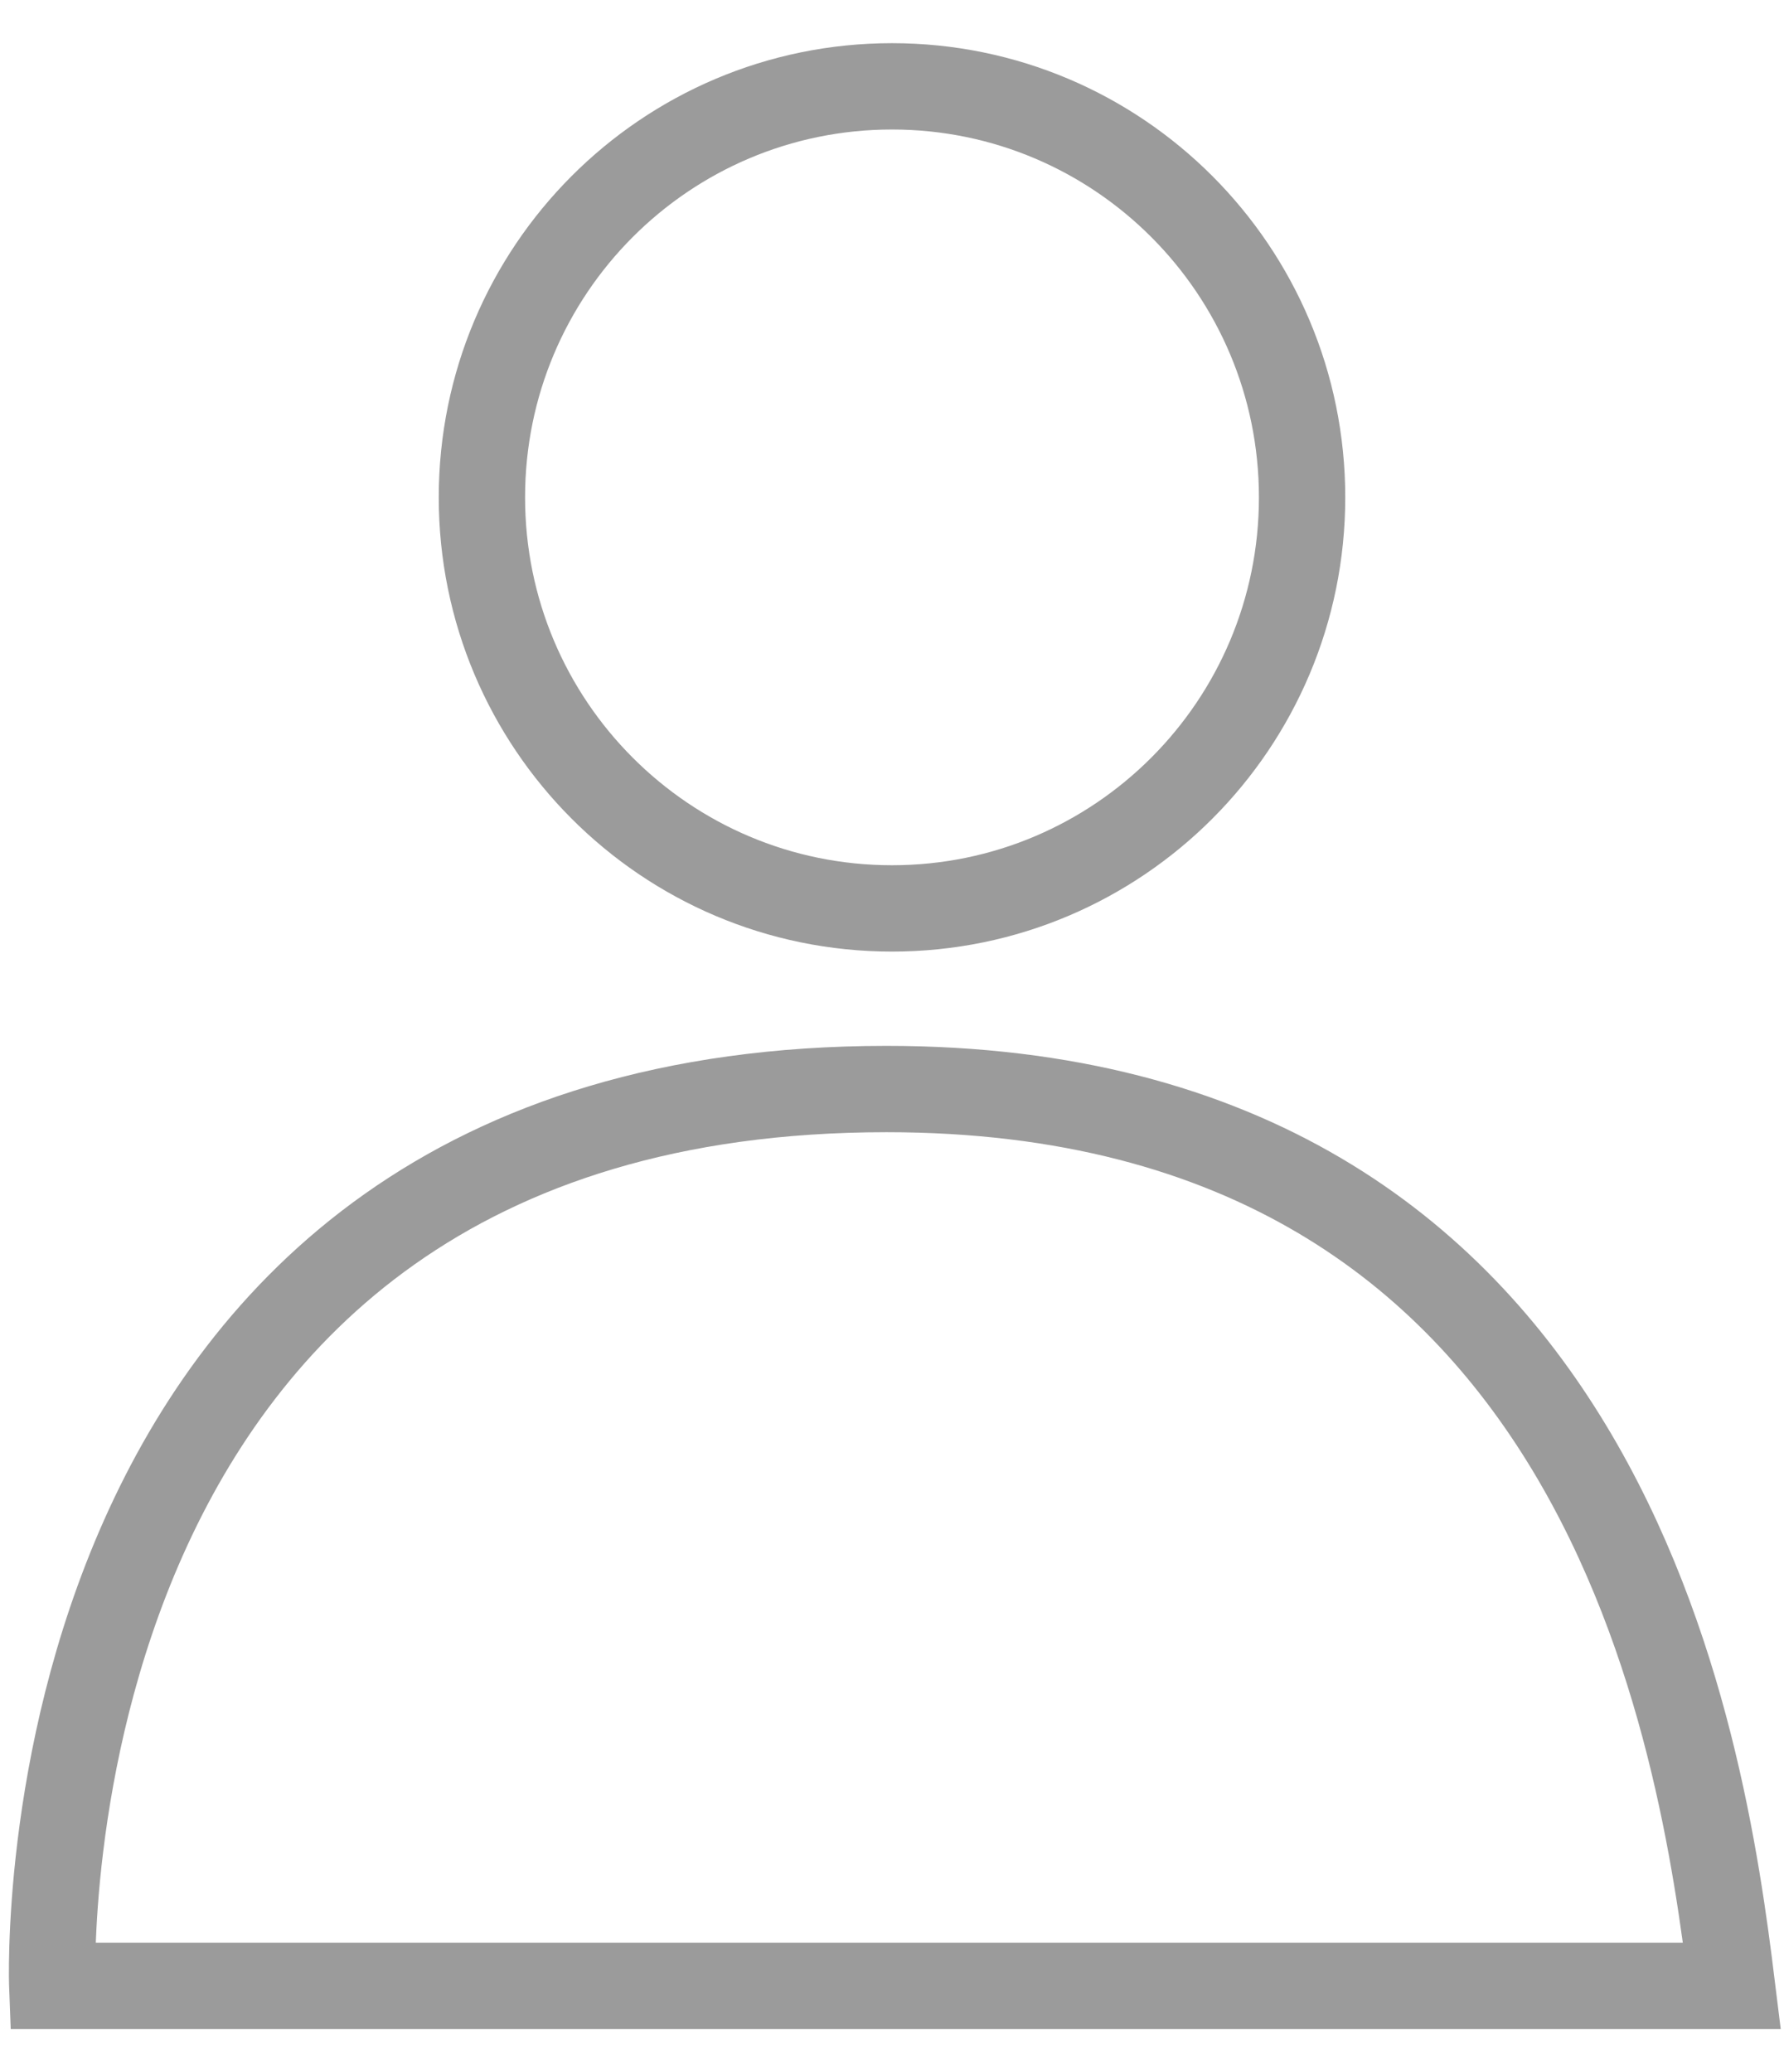
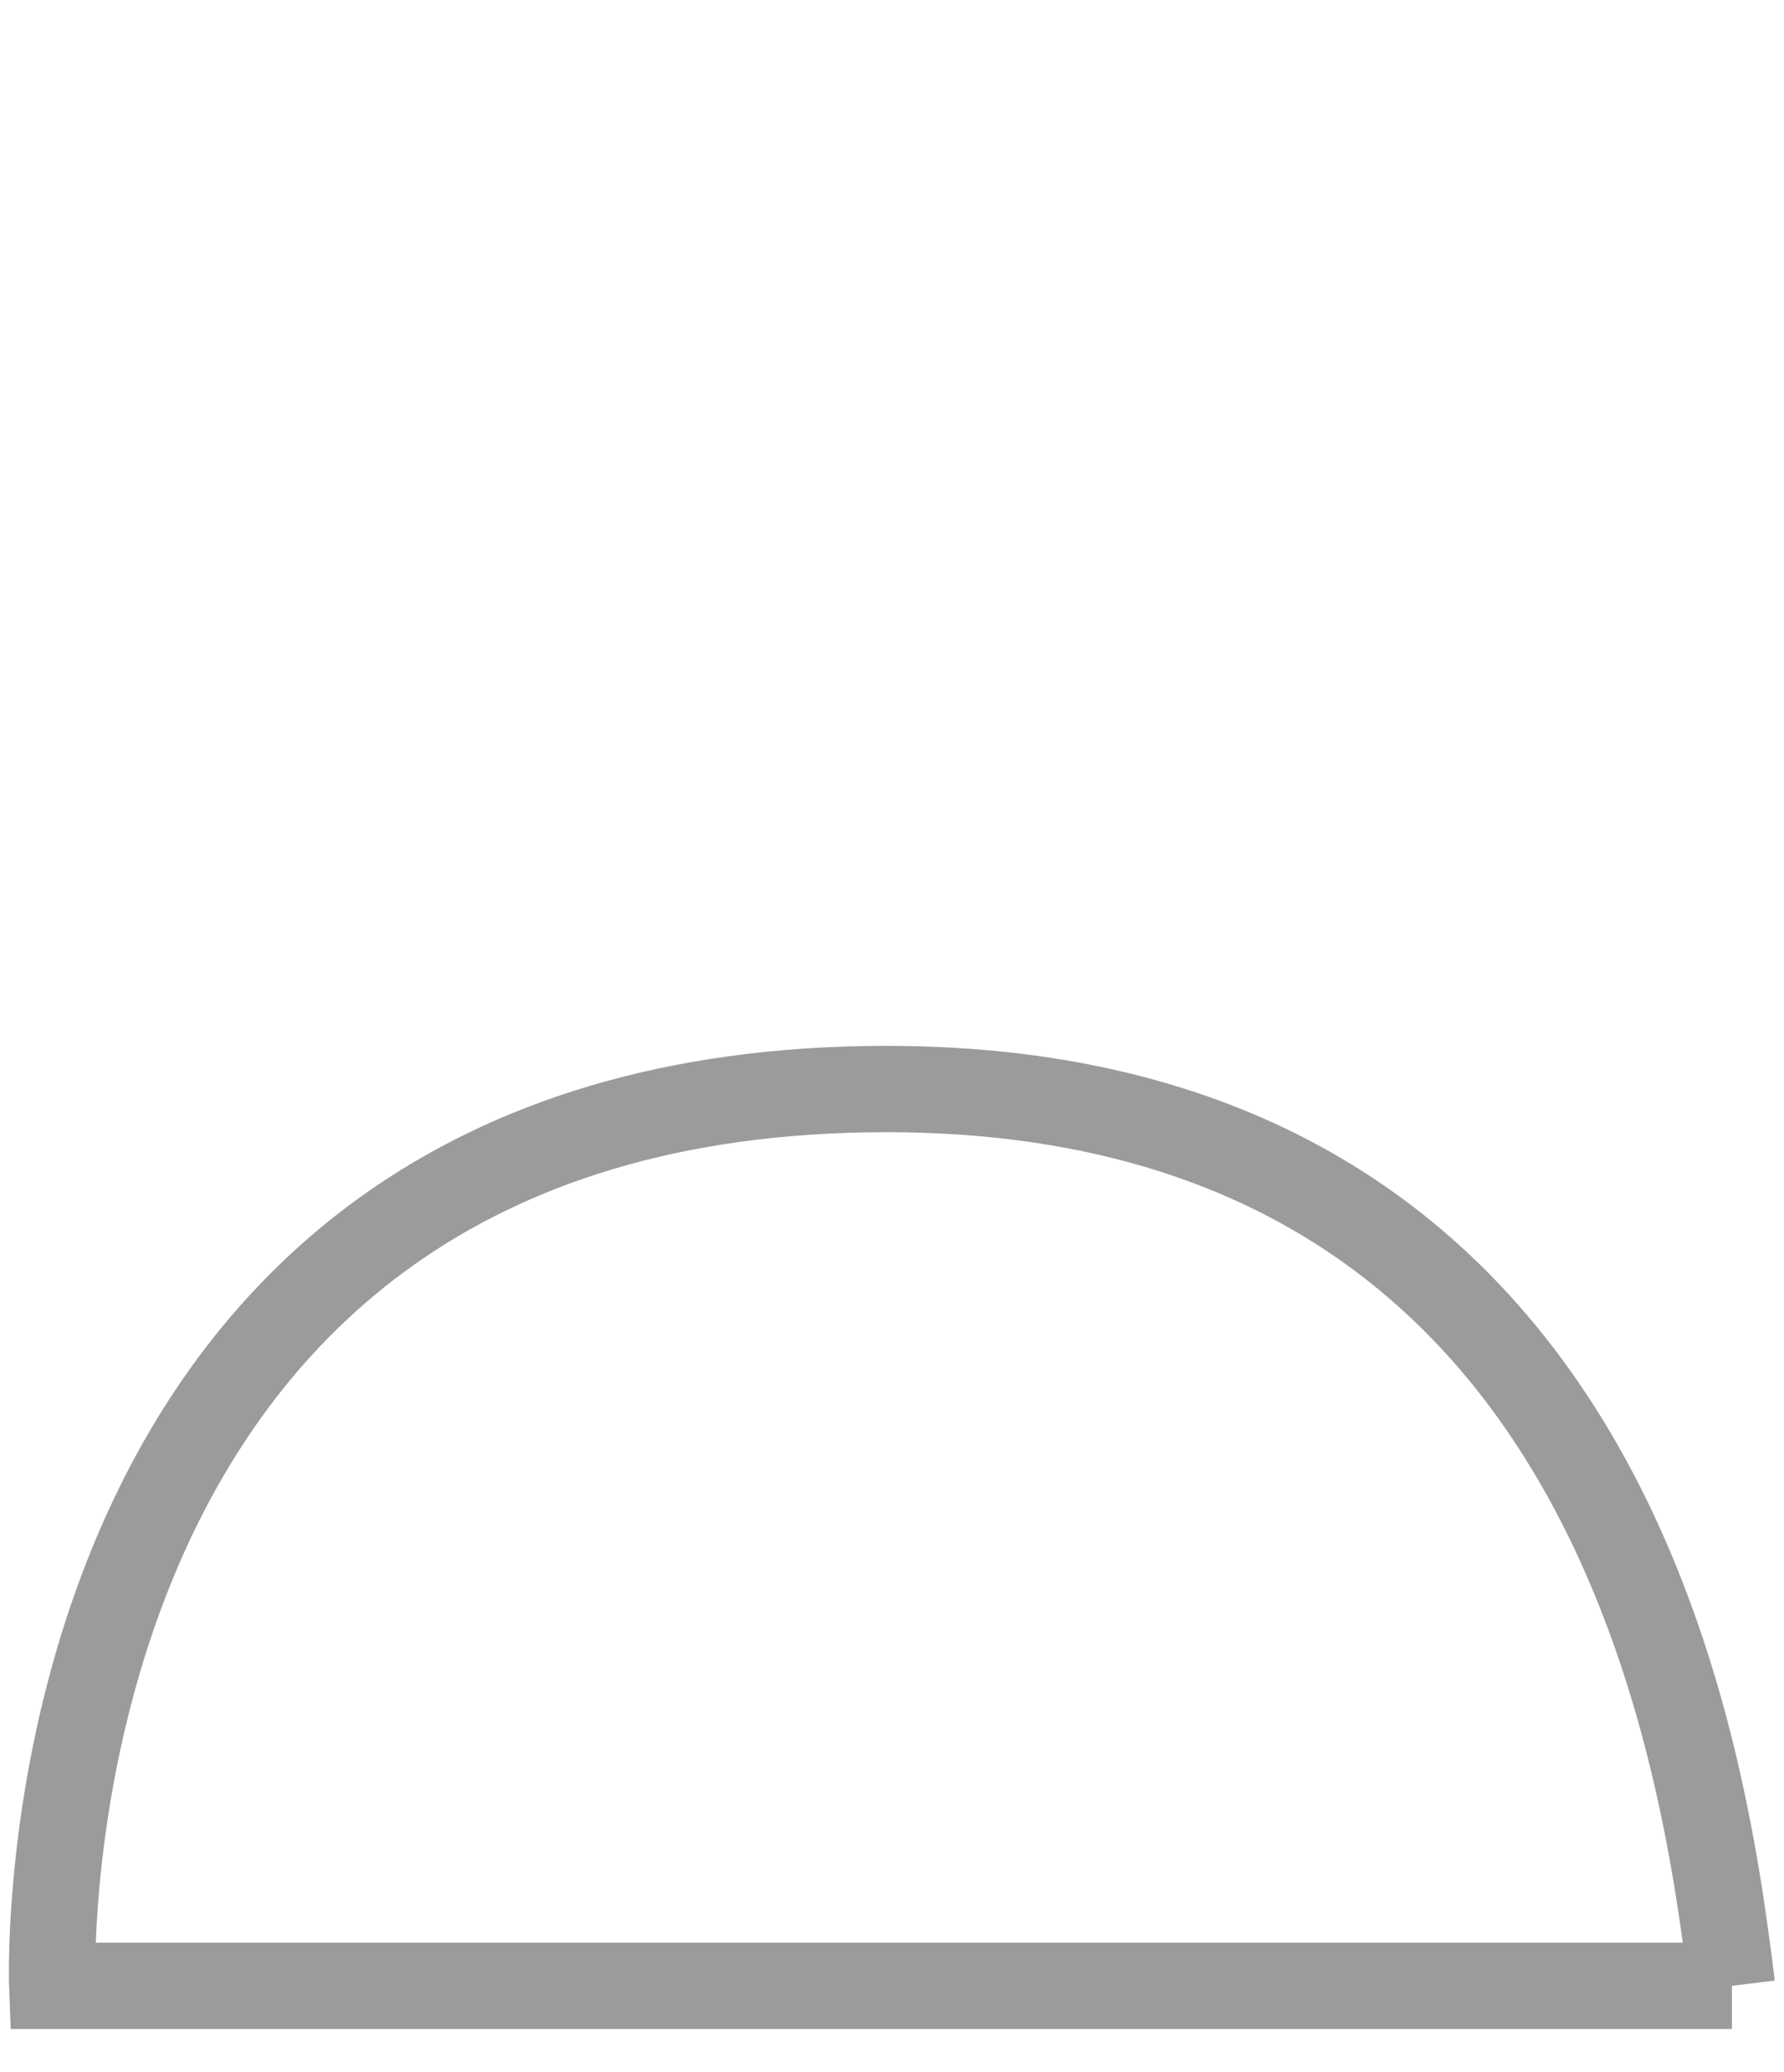
<svg xmlns="http://www.w3.org/2000/svg" version="1.1" id="图层_1" x="0px" y="0px" viewBox="0 0 31 36" style="enable-background:new 0 0 31 36;" xml:space="preserve">
  <g>
-     <path style="fill-rule:evenodd;clip-rule:evenodd;fill:none;stroke:#9B9B9B;stroke-width:1.5;stroke-miterlimit:10;" d="   M30.095,34.5c-0.515-4.18-2.141-15.58-14.69-15.58C0.308,18.92,0.908,34.5,0.908,34.5H30.095z" />
-     <path style="fill-rule:evenodd;clip-rule:evenodd;fill:none;stroke:#9B9B9B;stroke-width:1.5;stroke-miterlimit:10;" d="M15.5,1.5   c3.936,0,7.126,3.197,7.126,7.141s-3.191,7.141-7.126,7.141c-3.936,0-7.126-3.197-7.126-7.141S11.564,1.5,15.5,1.5z" />
+     <path style="fill-rule:evenodd;clip-rule:evenodd;fill:none;stroke:#9B9B9B;stroke-width:1.5;stroke-miterlimit:10;" d="   M30.095,34.5c-0.515-4.18-2.141-15.58-14.69-15.58C0.308,18.92,0.908,34.5,0.908,34.5H30.095" />
  </g>
</svg>